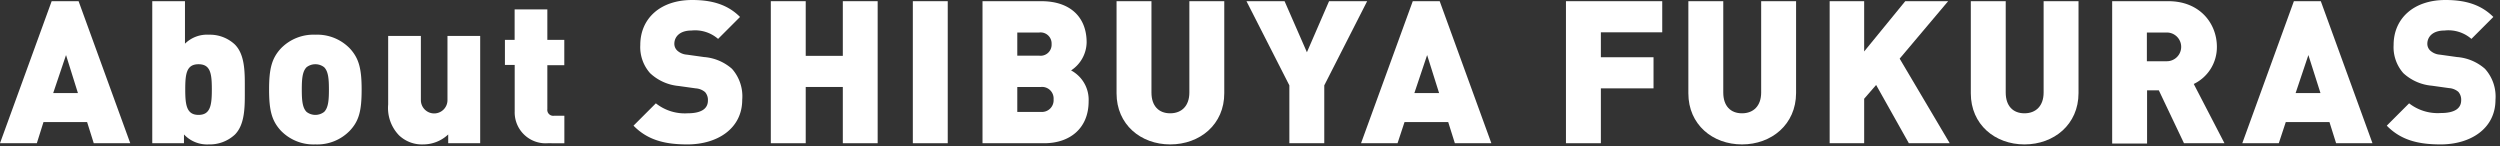
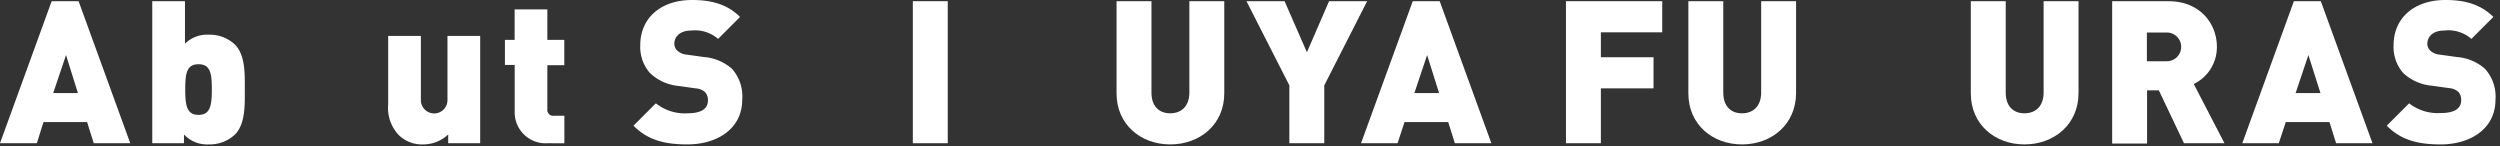
<svg xmlns="http://www.w3.org/2000/svg" id="レイヤー_1" data-name="レイヤー 1" viewBox="0 0 376 22">
  <rect x="0" y="0" width="376" height="22" fill="#333333" stroke="none" />
  <defs>
    <style>.cls-1{fill:#fff;}</style>
  </defs>
  <title>about-title</title>
  <path class="cls-1" d="M14.1,21.54l-1-3.18H6.54l-1,3.18H0L7.77.18h4.05l7.77,21.36ZM9.93,8.28,8,14h3.72Z" />
  <path class="cls-1" d="M35.32,20.25a5.57,5.57,0,0,1-3.93,1.47,4.77,4.77,0,0,1-3.72-1.5v1.32H22.9V.18h4.92V6.57a4.73,4.73,0,0,1,3.6-1.35,5.49,5.49,0,0,1,3.9,1.47c1.59,1.59,1.5,4.41,1.5,6.78S36.91,18.66,35.32,20.25ZM29.86,9.66c-1.83,0-2,1.47-2,3.81s.21,3.81,2,3.81,2-1.47,2-3.81S31.69,9.66,29.86,9.66Z" />
-   <path class="cls-1" d="M52.62,19.65a6.82,6.82,0,0,1-5.19,2.07,6.82,6.82,0,0,1-5.19-2.07c-1.35-1.47-1.77-3-1.77-6.18s.42-4.71,1.77-6.18a6.82,6.82,0,0,1,5.19-2.07,6.82,6.82,0,0,1,5.19,2.07c1.35,1.47,1.77,3,1.77,6.18S54,18.18,52.62,19.65Zm-3.87-9.54a2.16,2.16,0,0,0-2.64,0c-.63.63-.72,1.77-.72,3.36s.09,2.73.72,3.36a2.16,2.16,0,0,0,2.64,0c.63-.63.72-1.77.72-3.36S49.38,10.74,48.75,10.11Z" />
  <path class="cls-1" d="M67.41,21.54V20.22a5.47,5.47,0,0,1-3.75,1.5A5,5,0,0,1,60,20.34a5.92,5.92,0,0,1-1.62-4.62V5.4h4.92v9.66a2,2,0,1,0,4,0V5.4h4.92V21.54Z" />
  <path class="cls-1" d="M82.41,21.54a4.65,4.65,0,0,1-5-4.77v-7H75.94V6H77.4V1.41h4.92V6h2.55V9.81H82.32v6.6a.89.89,0,0,0,1,1h1.56v4.14Z" />
  <path class="cls-1" d="M103.38,21.72c-3.27,0-5.94-.6-8.1-2.82l3.36-3.36a7,7,0,0,0,4.77,1.5c2.07,0,3.06-.69,3.06-1.92a1.78,1.78,0,0,0-.42-1.26,2.38,2.38,0,0,0-1.41-.57l-2.58-.36A7.23,7.23,0,0,1,97.77,11,5.91,5.91,0,0,1,96.3,6.75c0-3.9,2.94-6.75,7.8-6.75,3.06,0,5.37.72,7.2,2.55L108,5.85a5.27,5.27,0,0,0-4-1.26c-1.83,0-2.58,1-2.58,2a1.41,1.41,0,0,0,.42,1,2.4,2.4,0,0,0,1.47.63l2.58.36a7.18,7.18,0,0,1,4.2,1.77A6.22,6.22,0,0,1,111.63,15C111.63,19.35,107.88,21.72,103.38,21.72Z" />
-   <path class="cls-1" d="M126.76,21.54V13.08h-5.58v8.46h-5.25V.18h5.25V8.4h5.58V.18H132V21.54Z" />
  <path class="cls-1" d="M137.29,21.54V.18h5.25V21.54Z" />
-   <path class="cls-1" d="M157.07,21.54h-9.3V.18h8.85c4.44,0,6.81,2.49,6.81,6.18a5.14,5.14,0,0,1-2.34,4.23,5,5,0,0,1,2.64,4.65C163.73,19.32,160.88,21.54,157.07,21.54Zm-.78-16.65H153V8.37h3.27a1.66,1.66,0,0,0,1.89-1.74A1.66,1.66,0,0,0,156.29,4.89Zm.27,8.19H153v3.75h3.54a1.76,1.76,0,0,0,1.92-1.89A1.74,1.74,0,0,0,156.56,13.08Z" />
  <path class="cls-1" d="M176,21.72c-4.44,0-8.07-3-8.07-7.68V.18h5.25V13.92c0,2,1.08,3.12,2.82,3.12s2.88-1.14,2.88-3.12V.18h5.25V14C184.15,18.72,180.46,21.72,176,21.72Z" />
  <path class="cls-1" d="M199.17,12.84v8.7h-5.25v-8.7L187.47.18h5.73l3.36,7.68L199.89.18h5.73Z" />
  <path class="cls-1" d="M218.81,21.54l-1-3.18h-6.57l-1.05,3.18h-5.49L212.48.18h4.05l7.77,21.36ZM214.64,8.28,212.72,14h3.72Z" />
  <path class="cls-1" d="M240.77,4.86V8.61h7.92v4.68h-7.92v8.25h-5.25V.18H250V4.86Z" />
  <path class="cls-1" d="M262,21.72c-4.44,0-8.07-3-8.07-7.68V.18h5.25V13.92c0,2,1.08,3.12,2.82,3.12s2.88-1.14,2.88-3.12V.18h5.25V14C270.12,18.72,266.43,21.72,262,21.72Z" />
-   <path class="cls-1" d="M287.09,21.54l-4.92-8.76-1.8,2.07v6.69h-5.19V.18h5.19V7.74L286.55.18H293l-7.29,8.64,7.53,12.72Z" />
  <path class="cls-1" d="M304.48,21.72c-4.44,0-8.07-3-8.07-7.68V.18h5.25V13.92c0,2,1.08,3.12,2.82,3.12s2.88-1.14,2.88-3.12V.18h5.25V14C312.61,18.72,308.92,21.72,304.48,21.72Z" />
  <path class="cls-1" d="M328.47,21.54l-3.78-7.95h-1.77v8h-5.25V.18h8.46c4.74,0,7.29,3.36,7.29,6.87a6.14,6.14,0,0,1-3.48,5.58l4.62,8.91ZM325.89,4.89h-3V9.21h3a2.16,2.16,0,1,0,0-4.32Z" />
  <path class="cls-1" d="M351.35,21.54l-1-3.18h-6.57l-1.05,3.18h-5.49L345,.18h4.05l7.77,21.36ZM347.18,8.28,345.26,14H349Z" />
  <path class="cls-1" d="M367.07,21.72c-3.27,0-5.94-.6-8.1-2.82l3.36-3.36A7,7,0,0,0,367.1,17c2.07,0,3.06-.69,3.06-1.92a1.78,1.78,0,0,0-.42-1.26,2.38,2.38,0,0,0-1.41-.57l-2.58-.36A7.23,7.23,0,0,1,361.46,11,5.91,5.91,0,0,1,360,6.75c0-3.9,2.94-6.75,7.8-6.75,3.06,0,5.37.72,7.2,2.55l-3.3,3.3a5.27,5.27,0,0,0-4.05-1.26c-1.83,0-2.58,1-2.58,2a1.41,1.41,0,0,0,.42,1,2.4,2.4,0,0,0,1.47.63l2.58.36a7.18,7.18,0,0,1,4.2,1.77A6.22,6.22,0,0,1,375.32,15C375.32,19.35,371.57,21.72,367.07,21.72Z" />
</svg>